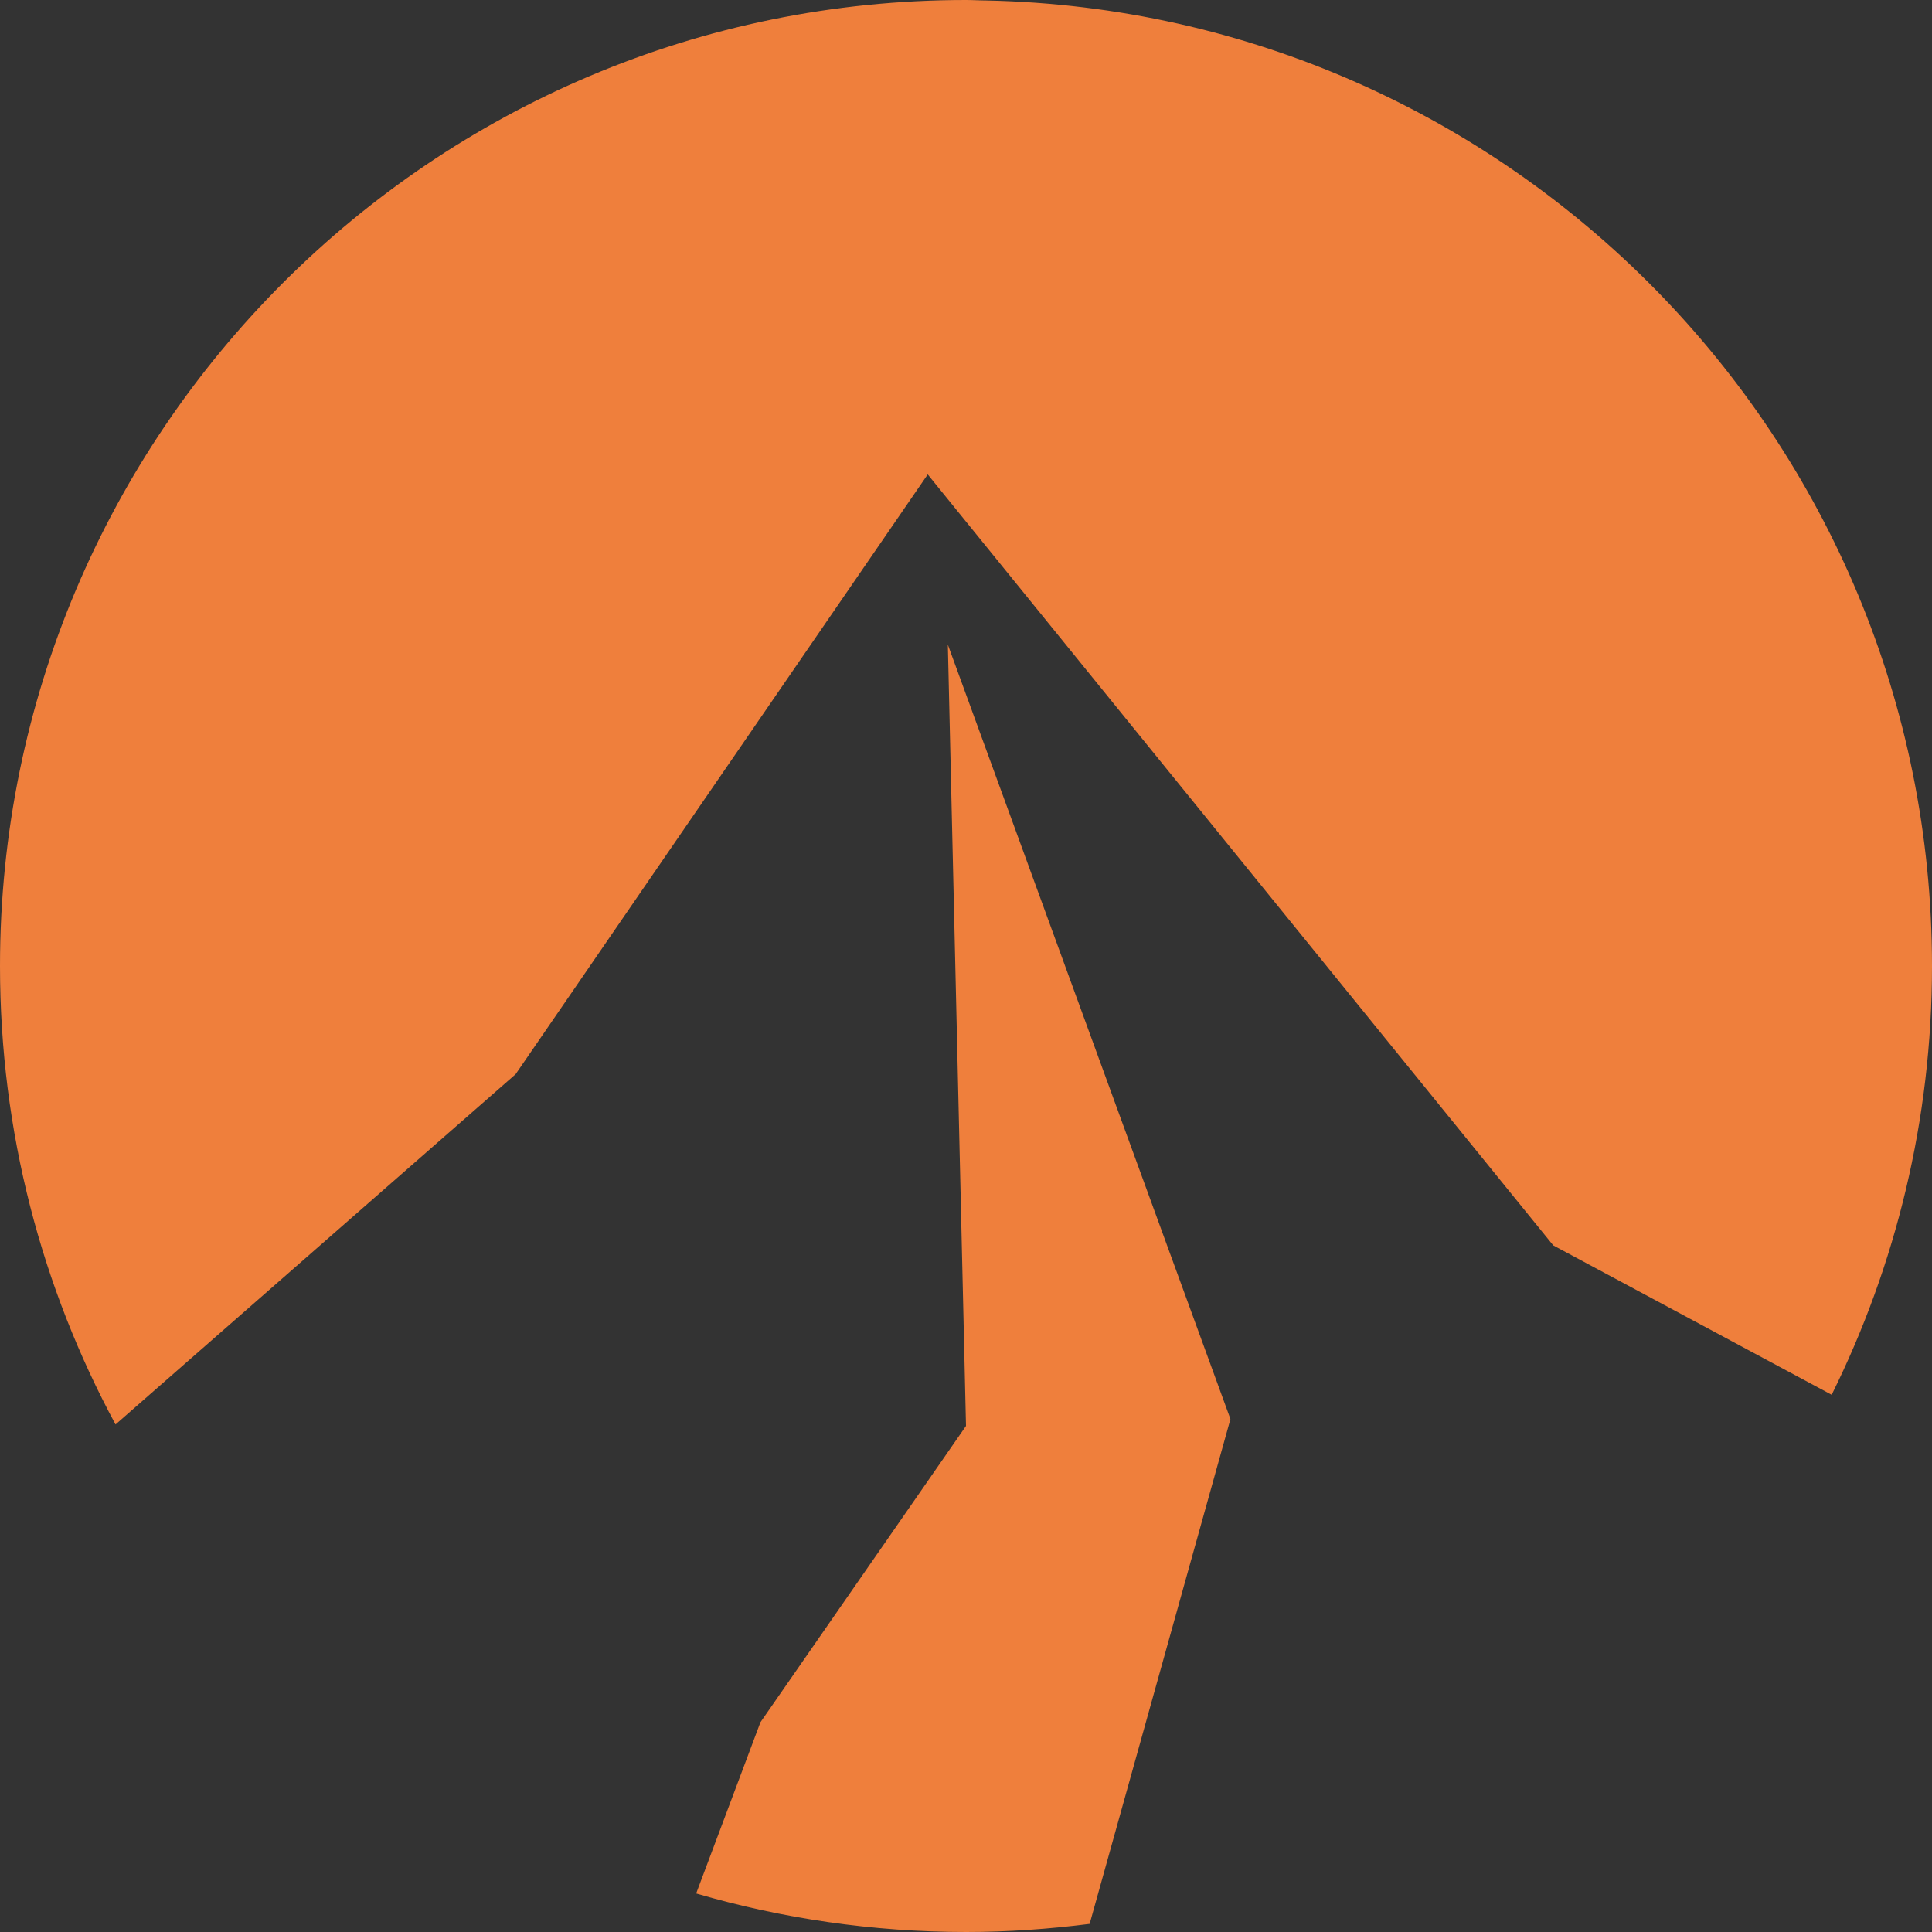
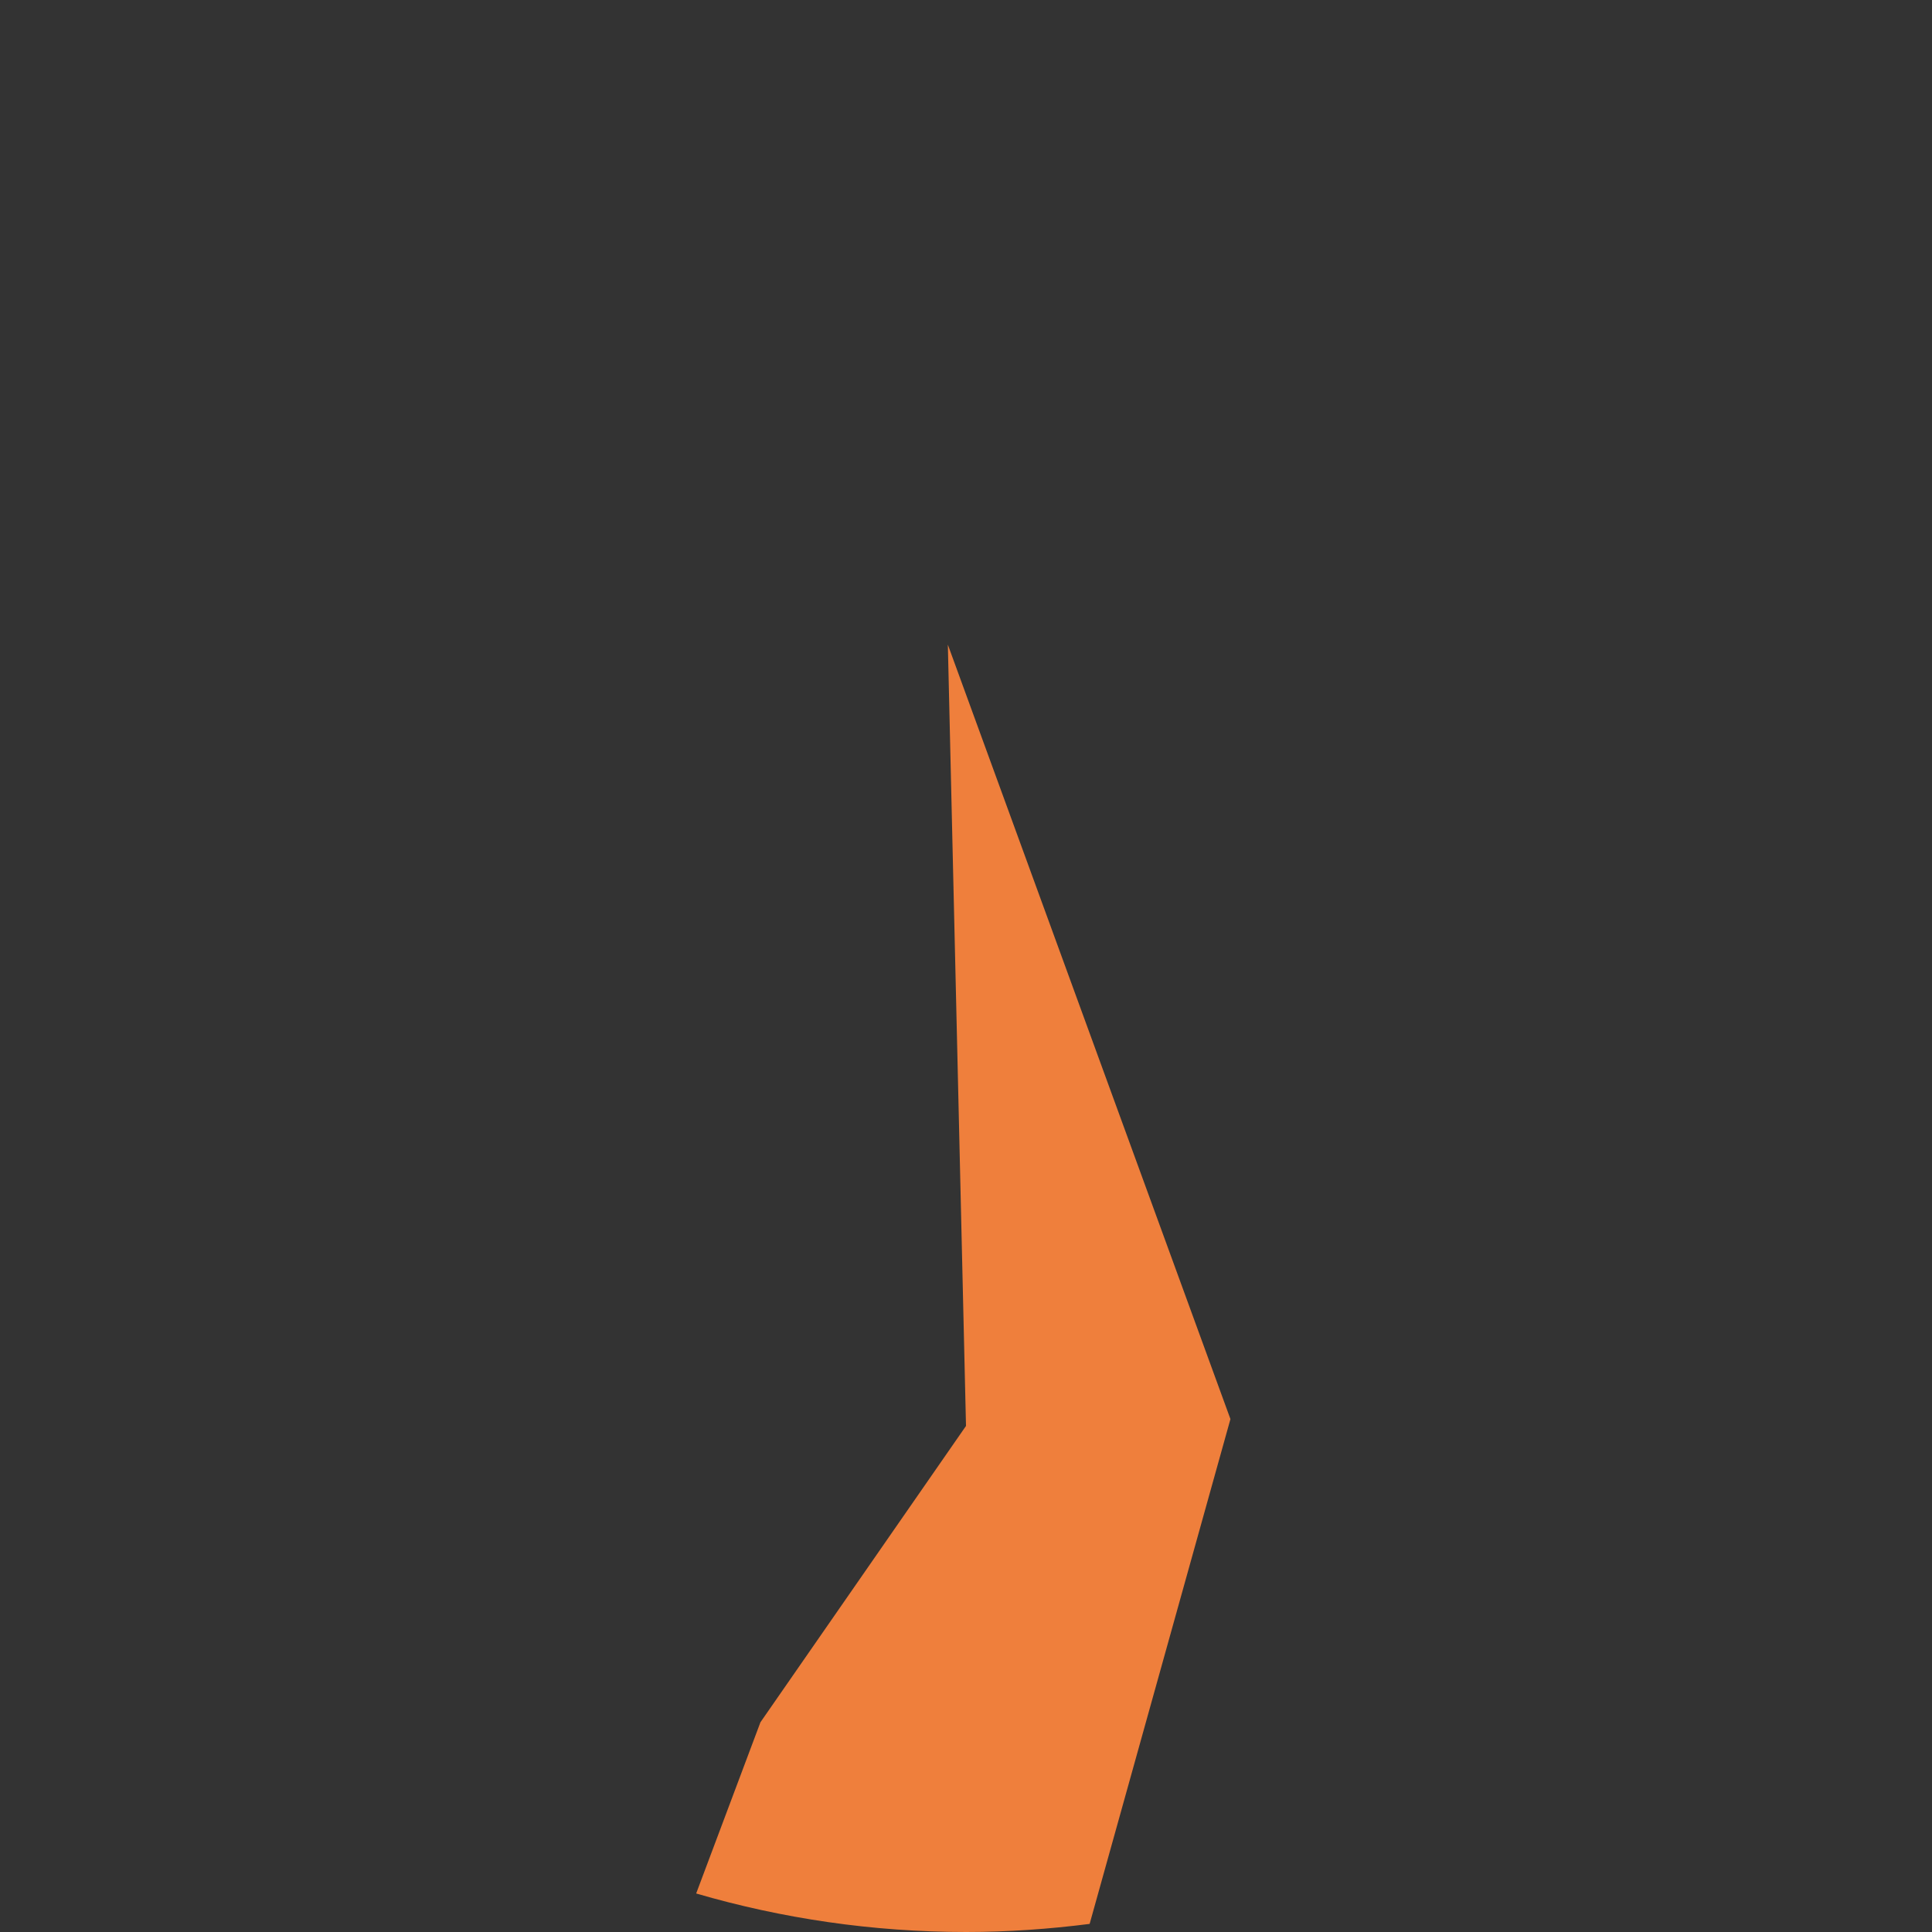
<svg xmlns="http://www.w3.org/2000/svg" xml:space="preserve" style="enable-background:new 0 0 78.76 78.76;" viewBox="0 0 78.76 78.76" y="0px" x="0px" id="Ebene_1" version="1.1">
  <rect x="0" y="0" width="78.76" height="78.76" fill="#333333" stroke="none" />
  <style type="text/css">
	.st0{fill:#FFFFFF;}
	.st1{fill:#EF7F3C;}
</style>
  <g>
    <g>
      <path d="M546.84,847.35c0,4.42,0.23,9.39,2.72,12.96l-22.89,1.6c-0.57-1.55-0.91-3.9-0.79-5.5l-0.23,0.02    c-4.76,5.77-11.67,7.84-18.92,8.35c-11.33,0.79-20.74-3.99-20.74-16.34c0-18.58,21.76-19.43,33.2-22.38    c3.06-0.78,6.12-1.9,6.12-5.64c0-3.97-3.74-5.18-7.36-4.92c-6.91,0.48-8.27,4.09-8.39,6.59l-20.85,1.46    c0.68-16.59,16.32-20.41,30.26-21.38c28.1-1.97,27.88,9.72,27.88,21.05V847.35z M525.31,835.6c-2.72,1.55-5.78,2.56-8.84,3.45    c-4.99,1.48-7.59,2.91-7.59,6.88c0,2.72,2.95,5.23,7.02,4.95c5.1-0.36,9.07-3.69,9.4-9.84V835.6z" />
      <path d="M556.93,778.88l22.44-1.57v80.91l-22.44,1.57V778.88z" />
      <path d="M589.9,798.67l21.64-1.51v6.46l0.23-0.02c2.83-3.94,6.23-8.37,17.22-9.14c16.66-1.16,24.7,14.7,24.7,29.44    c0,13.82-5.33,30.97-25.04,32.35c-6.69,0.47-12.69-2.06-16.09-6.81l-0.23,0.02v25.5l-22.44,1.57V798.67z M621.41,840.44    c8.05-0.56,9.86-8.28,9.86-15.19c0-7.03-1.81-14.49-9.86-13.93c-8.05,0.56-9.86,8.28-9.86,15.31    C611.55,833.53,613.36,841,621.41,840.44z" />
-       <path d="M679.99,826.82c0.57,6.65,4.42,11.14,11.45,10.65c3.63-0.25,7.59-1.89,9.41-4.85l20.96-1.47    c-4.53,13.01-16.88,19.77-30.26,20.7c-18.81,1.32-32.97-8.8-32.97-28.41c0-17.11,12.46-31.92,31.05-33.22    c23.34-1.63,33.43,10.69,33.43,33.58L679.99,826.82z M701.52,813.65c0-5.44-4.08-9.57-9.86-9.17    c-6.69,0.47-10.54,4.25-11.56,10.67L701.52,813.65z" />
+       <path d="M679.99,826.82c0.57,6.65,4.42,11.14,11.45,10.65c3.63-0.25,7.59-1.89,9.41-4.85l20.96-1.47    c-4.53,13.01-16.88,19.77-30.26,20.7c-18.81,1.32-32.97-8.8-32.97-28.41c23.34-1.63,33.43,10.69,33.43,33.58L679.99,826.82z M701.52,813.65c0-5.44-4.08-9.57-9.86-9.17    c-6.69,0.47-10.54,4.25-11.56,10.67L701.52,813.65z" />
      <path d="M730.19,788.86l21.64-1.51v7.48l0.23-0.02c4.19-6.19,10.2-9.67,19.15-10.29c10.54-0.74,20.17,5.05,20.17,18.53v40.34    l-22.44,1.57v-30.82c0-6.8-0.79-11.5-7.37-11.04c-3.85,0.27-8.95,2.55-8.95,11.96v31.05l-22.44,1.57V788.86z" />
    </g>
    <g>
      <path d="M647.91,870.8l8.61-0.6v5.21l-8.61,0.6v33.44l6.15-0.43v5.21l-18.53,1.3v-5.21l4.61-0.32v-33.44l-5,0.35v-5.21l5-0.35    v-1.69c0-4.04,0.77-7.11,2.31-9.21c1.54-2.1,4.64-3.31,9.3-3.64l6.15-0.43v5.21l-4.69,0.71c-2.15,0.36-3.57,0.99-4.27,1.91    c-0.69,0.92-1.04,2.37-1.04,4.37V870.8z" />
      <path d="M671.39,912.79c-2.43-0.7-4.32-1.66-5.65-2.9c-1.33-1.23-2.4-2.9-3.19-4.99c-0.79-2.09-1.29-4.11-1.5-6.07    c-0.21-1.95-0.31-4.28-0.31-6.99s0.1-5.06,0.31-7.04c0.2-1.98,0.7-4.08,1.5-6.28c0.79-2.2,1.86-4.01,3.19-5.44    c1.33-1.42,3.22-2.65,5.65-3.69c2.43-1.04,5.34-1.68,8.72-1.91c3.38-0.24,6.29,0,8.72,0.69c2.43,0.7,4.32,1.67,5.65,2.9    c1.33,1.24,2.4,2.9,3.19,4.99c0.79,2.09,1.29,4.12,1.5,6.07s0.31,4.29,0.31,6.99s-0.1,5.06-0.31,7.04s-0.7,4.08-1.5,6.28    c-0.8,2.2-1.86,4.02-3.19,5.44c-1.33,1.42-3.22,2.65-5.65,3.69c-2.43,1.04-5.34,1.68-8.72,1.91    C676.73,913.72,673.83,913.49,671.39,912.79z M684.81,906.45c1.33-0.48,2.41-1.17,3.23-2.07c0.82-0.9,1.49-1.83,2-2.78    c0.51-0.96,0.88-2.16,1.12-3.61c0.23-1.45,0.38-2.76,0.46-3.94c0.08-1.18,0.11-2.64,0.11-4.38c0-1.74-0.04-3.19-0.11-4.36    c-0.08-1.17-0.23-2.46-0.46-3.88c-0.23-1.41-0.6-2.57-1.12-3.45c-0.51-0.88-1.18-1.72-2-2.51c-0.82-0.79-1.9-1.32-3.23-1.61    c-1.33-0.29-2.9-0.37-4.69-0.25c-1.79,0.13-3.36,0.43-4.69,0.9c-1.33,0.48-2.41,1.16-3.23,2.07c-0.82,0.9-1.49,1.83-2,2.78    c-0.51,0.96-0.88,2.16-1.11,3.61c-0.23,1.45-0.39,2.76-0.46,3.94c-0.08,1.18-0.12,2.64-0.12,4.38s0.04,3.19,0.12,4.36    c0.08,1.17,0.23,2.46,0.46,3.88c0.23,1.42,0.6,2.57,1.11,3.45c0.51,0.88,1.18,1.72,2,2.51c0.82,0.79,1.9,1.32,3.23,1.62    c1.33,0.29,2.89,0.37,4.69,0.25C681.91,907.22,683.47,906.92,684.81,906.45z" />
      <path d="M703.72,866.89l6.92-0.48v-8.74l7.77-1.62v9.82l8.07-0.56v5.21l-8.07,0.56v27.68c0,2.3,0.32,3.89,0.96,4.77    s1.7,1.26,3.19,1.16c0.92-0.06,2.28-0.36,4.07-0.9l0.92,5c-2.77,1.11-5.28,1.75-7.53,1.91c-1.69,0.12-3.15-0.02-4.38-0.42    c-1.23-0.4-2.17-0.92-2.81-1.57c-0.64-0.64-1.13-1.53-1.46-2.66c-0.33-1.13-0.54-2.12-0.62-2.99c-0.08-0.86-0.12-1.96-0.12-3.29    v-28.14l-6.92,0.48V866.89z" />
      <path d="M743.65,907.74c-2.43-0.7-4.32-1.66-5.65-2.9c-1.33-1.23-2.4-2.9-3.19-4.99c-0.79-2.09-1.29-4.11-1.5-6.07    c-0.21-1.95-0.31-4.28-0.31-6.99s0.1-5.06,0.31-7.04c0.2-1.98,0.7-4.08,1.5-6.28c0.79-2.2,1.86-4.01,3.19-5.44    c1.33-1.42,3.22-2.65,5.65-3.69c2.43-1.04,5.34-1.68,8.72-1.91c3.38-0.24,6.29,0,8.72,0.69c2.43,0.7,4.32,1.67,5.65,2.9    c1.33,1.24,2.4,2.9,3.19,4.99c0.79,2.09,1.29,4.12,1.5,6.07c0.2,1.95,0.31,4.29,0.31,7s-0.1,5.06-0.31,7.04    c-0.2,1.98-0.7,4.08-1.5,6.28c-0.8,2.2-1.86,4.02-3.19,5.44c-1.33,1.42-3.22,2.65-5.65,3.69c-2.43,1.04-5.34,1.68-8.72,1.91    C748.99,908.67,746.09,908.44,743.65,907.74z M757.07,901.39c1.33-0.48,2.41-1.17,3.23-2.07c0.82-0.9,1.49-1.83,2-2.78    c0.51-0.96,0.88-2.16,1.12-3.61c0.23-1.45,0.38-2.76,0.46-3.94c0.08-1.18,0.11-2.64,0.11-4.38s-0.04-3.19-0.11-4.36    c-0.08-1.17-0.23-2.46-0.46-3.88c-0.23-1.41-0.6-2.57-1.12-3.45c-0.51-0.88-1.18-1.72-2-2.51c-0.82-0.79-1.9-1.32-3.23-1.61    c-1.33-0.29-2.9-0.37-4.69-0.25c-1.79,0.13-3.36,0.43-4.69,0.9c-1.33,0.48-2.41,1.16-3.23,2.06c-0.82,0.9-1.49,1.83-2,2.79    c-0.51,0.96-0.88,2.16-1.11,3.61c-0.23,1.45-0.39,2.76-0.46,3.94c-0.08,1.18-0.12,2.64-0.12,4.38c0,1.74,0.04,3.19,0.12,4.36    c0.08,1.17,0.23,2.46,0.46,3.88c0.23,1.42,0.6,2.57,1.11,3.45c0.51,0.88,1.18,1.72,2,2.5c0.82,0.79,1.9,1.33,3.23,1.62    c1.33,0.29,2.89,0.37,4.69,0.25C754.17,902.17,755.73,901.87,757.07,901.39z" />
      <path d="M788.89,890.16l-2.84,3.04c-1.13,1.2-1.69,2.45-1.69,3.72c0,1.79,1.13,2.61,3.38,2.45l17.14-1.2    c3.84-0.27,6.81,0.46,8.92,2.17c2.1,1.72,3.15,4.29,3.15,7.72c0,2.3-0.42,4.3-1.27,5.99c-0.85,1.69-1.84,2.99-3,3.89    c-1.15,0.9-2.77,1.65-4.84,2.26c-2.07,0.61-3.88,1-5.42,1.18c-1.54,0.18-3.59,0.37-6.15,0.55c-2.41,0.17-4.45,0.25-6.11,0.24    c-1.67-0.01-3.33-0.15-5-0.42c-1.67-0.27-3-0.72-4-1.37c-1-0.65-1.81-1.58-2.42-2.78c-0.61-1.21-0.92-2.69-0.92-4.42    c0-3.32,1.56-6.17,4.69-8.53c-2.92-0.87-4.38-2.96-4.38-6.29c0-2.5,1.05-4.88,3.15-7.12l3.07-3.28    c-2.41-2.13-3.61-6.06-3.61-11.79c0-1.84,0.09-3.44,0.27-4.81c0.18-1.37,0.6-2.8,1.27-4.31c0.66-1.5,1.57-2.76,2.73-3.76    c1.15-1,2.77-1.87,4.84-2.6c2.08-0.73,4.57-1.2,7.49-1.41c3.64-0.26,6.69,0.02,9.15,0.82l5.61-5.99l4.38,4.14l-4.92,5.33    c1.59,2.14,2.38,5.56,2.38,10.26c0,2.35-0.17,4.34-0.5,5.98c-0.33,1.63-1.04,3.31-2.11,5.02c-1.08,1.71-2.78,3.06-5.11,4.04    c-2.33,0.98-5.29,1.6-8.88,1.85C793.96,890.95,791.14,890.77,788.89,890.16z M801.31,915.9c1.15-0.13,2.33-0.37,3.54-0.71    c1.2-0.34,2.11-0.77,2.73-1.3c0.61-0.53,1.11-1.22,1.5-2.06c0.38-0.85,0.58-1.91,0.58-3.18c0-1.48-0.4-2.62-1.19-3.41    c-0.79-0.79-1.64-1.24-2.54-1.36c-0.9-0.12-2.01-0.13-3.34-0.04l-15.07,1.05c-1.95,1.82-2.92,4.04-2.92,6.64    c0,2.35,0.97,3.81,2.92,4.36c1.95,0.55,4.97,0.69,9.07,0.4C798.58,916.17,800.15,916.03,801.31,915.9z M804.77,882.26    c1.15-1.74,1.73-4.38,1.73-7.9c0-3.53-0.58-6.08-1.73-7.66c-1.15-1.58-3.63-2.24-7.42-1.97c-3.79,0.26-6.27,1.27-7.42,3.01    c-1.15,1.74-1.73,4.38-1.73,7.9c0,3.53,0.58,6.08,1.73,7.66c1.15,1.58,3.62,2.24,7.42,1.97    C801.14,885.01,803.61,884,804.77,882.26z" />
      <path d="M834.32,865.2c3.64-5.67,8.81-8.87,15.53-9.6v6.9c-6.72,0.73-11.69,3.65-14.91,8.79v25.08l6.15-0.43v5.21l-18.53,1.29    v-5.21l4.61-0.32v-33.44l-4.61,0.32v-5.21l4.61-0.32l4.23-0.3L834.32,865.2z" />
      <path d="M880.91,894c-4.61,3.95-9.56,6.11-14.84,6.48c-4.61,0.32-7.92-0.5-9.92-2.45c-2-1.95-3-4.93-3-8.91    c0-4.45,0.95-7.76,2.84-9.94c1.9-2.18,5.53-3.66,10.92-4.44l12.53-1.64v-6.83c0-2.3-0.77-3.92-2.31-4.86    c-1.54-0.94-3.54-1.33-6-1.15c-3.59,0.25-6.06,1.08-7.42,2.47c-1.36,1.4-2.12,3.53-2.27,6.41l-6.46,0.15    c0.36-4.73,1.7-8.34,4.04-10.83c2.33-2.49,6.44-3.94,12.34-4.35c10.56-0.74,15.84,2.98,15.84,11.16v27.45l4.61-0.32v5.21    l-9.69,0.68L880.91,894z M879.45,889.04v-10.51L868.38,880c-3.02,0.37-5.06,1.13-6.11,2.31c-1.05,1.17-1.58,3.19-1.58,6.05    c0,2.3,0.56,3.95,1.69,4.94c1.13,0.99,3.02,1.4,5.69,1.21C872.37,894.21,876.17,892.39,879.45,889.04z" />
      <path d="M911.35,852.37l8.61-0.6v5.21l-8.61,0.6v33.44l6.15-0.43v5.21l-18.53,1.29v-5.21l4.61-0.32v-33.44l-5,0.35v-5.21l5-0.35    v-1.69c0-4.04,0.77-7.11,2.31-9.21c1.54-2.1,4.64-3.31,9.3-3.64l6.15-0.43v5.21l-4.69,0.71c-2.15,0.36-3.57,0.99-4.27,1.91    c-0.69,0.92-1.04,2.37-1.04,4.37V852.37z" />
      <path d="M924.95,851.42l12.38-0.86v38.65l4.61-0.32v5.21l-16.99,1.19v-5.21l4.61-0.32v-33.44l-4.61,0.32V851.42z M930.41,844.02    c-0.72-0.54-1.14-1.12-1.27-1.75c-0.13-0.63-0.19-1.48-0.19-2.56c0-1.12,0.06-2.01,0.19-2.66c0.13-0.65,0.55-1.29,1.27-1.93    c0.72-0.64,1.74-1,3.08-1.1c1.08-0.08,1.95,0.01,2.61,0.24c0.67,0.23,1.13,0.64,1.38,1.21c0.26,0.57,0.42,1.11,0.5,1.61    c0.08,0.51,0.12,1.17,0.12,1.99c0,0.77-0.04,1.4-0.12,1.89c-0.08,0.49-0.24,1.05-0.5,1.68c-0.26,0.63-0.72,1.11-1.38,1.44    c-0.67,0.33-1.54,0.53-2.61,0.6C932.15,844.78,931.13,844.56,930.41,844.02z" />
      <path d="M958.39,892.57c-2.51-0.79-4.45-2.17-5.8-4.12c-1.36-1.95-2.31-4.25-2.84-6.89c-0.54-2.65-0.81-5.94-0.81-9.87    c0-2.71,0.1-5.06,0.31-7.04c0.2-1.98,0.69-4.08,1.46-6.28c0.77-2.2,1.81-4.01,3.11-5.43c1.31-1.42,3.13-2.65,5.46-3.68    c2.33-1.03,5.11-1.66,8.34-1.89c3.23-0.23,6,0.02,8.3,0.72c2.31,0.71,4.1,1.68,5.38,2.92c1.28,1.24,2.28,2.91,3,5    c0.72,2.1,1.18,4.12,1.38,6.08c0.2,1.95,0.31,4.29,0.31,6.99v1.99l-29.37,2.05c0.1,5.46,0.93,9.25,2.5,11.37    c1.56,2.11,4.55,3.02,8.96,2.71c4-0.28,6.75-1.21,8.26-2.8c1.51-1.59,2.37-3.82,2.58-6.7l6.38-0.14    c-0.21,2.21-0.57,4.12-1.08,5.71c-0.51,1.6-1.36,3.16-2.54,4.7c-1.18,1.54-2.92,2.76-5.23,3.66c-2.31,0.9-5.15,1.47-8.53,1.71    C964.08,893.62,960.9,893.36,958.39,892.57z M959.2,857.39c-1.51,2.3-2.34,5.69-2.5,10.14l21.6-1.51c-0.15-4.44-0.95-7.7-2.38-9.8    c-1.44-2.1-4.23-3-8.38-2.71C963.49,853.79,960.71,855.08,959.2,857.39z" />
    </g>
    <path d="M635.2,928.37" class="st0" />
    <circle r="14.39" cy="765" cx="909.92" class="st1" />
    <polygon points="767.57,916.28 635.53,925.91 635.53,930.78 767.57,921.14" />
    <polygon points="826.83,911.95 826.83,916.82 985.46,905.25 985.46,900.38" />
    <g>
      <path d="M885.06,812.31c2.61-5.27,4.09-11.2,4.09-17.48c0-21.47-17.18-38.91-38.54-39.36    c-0.28-0.01-0.56-0.02-0.84-0.02c-21.75,0-39.38,17.63-39.38,39.38c0,6.77,1.71,13.13,4.71,18.69l16.31-14.28l16.8-24.45    l25.5,31.43L885.06,812.31z" class="st1" />
      <path d="M849.77,813.58l-8.39,12.08l-2.62,6.98c3.5,1.02,7.19,1.57,11.01,1.57c1.7,0,3.38-0.12,5.03-0.33l5.74-20.58    l-11.51-31.57L849.77,813.58z" class="st1" />
    </g>
  </g>
  <g>
    <g>
      <path d="M546.84-205.85c0,4.42,0.23,9.39,2.72,12.96l-22.89,1.6c-0.57-1.55-0.91-3.9-0.79-5.5l-0.23,0.02    c-4.76,5.77-11.67,7.84-18.92,8.35c-11.33,0.79-20.74-3.99-20.74-16.34c0-18.58,21.76-19.43,33.2-22.38    c3.06-0.78,6.12-1.9,6.12-5.64c0-3.97-3.74-5.18-7.36-4.92c-6.91,0.48-8.27,4.09-8.39,6.59l-20.85,1.46    c0.68-16.59,16.32-20.41,30.26-21.38c28.1-1.97,27.88,9.72,27.88,21.05V-205.85z M525.31-217.6c-2.72,1.55-5.78,2.56-8.84,3.45    c-4.99,1.48-7.59,2.91-7.59,6.88c0,2.72,2.95,5.23,7.02,4.95c5.1-0.36,9.07-3.69,9.4-9.84V-217.6z" />
      <path d="M556.93-274.32l22.44-1.57v80.91l-22.44,1.57V-274.32z" />
      <path d="M589.9-254.53l21.64-1.51v6.46l0.23-0.02c2.83-3.94,6.23-8.37,17.22-9.14c16.66-1.16,24.7,14.7,24.7,29.44    c0,13.82-5.33,30.97-25.04,32.35c-6.69,0.47-12.69-2.06-16.09-6.81l-0.23,0.02v25.5l-22.44,1.57V-254.53z M621.41-212.76    c8.05-0.56,9.86-8.28,9.86-15.19c0-7.03-1.81-14.49-9.86-13.93c-8.05,0.56-9.86,8.28-9.86,15.31    C611.55-219.66,613.36-212.2,621.41-212.76z" />
      <path d="M679.99-226.38c0.57,6.65,4.42,11.14,11.45,10.65c3.63-0.25,7.59-1.89,9.41-4.85l20.96-1.47    c-4.53,13.01-16.88,19.77-30.26,20.7c-18.81,1.32-32.97-8.8-32.97-28.41c0-17.11,12.46-31.92,31.05-33.22    c23.34-1.63,33.43,10.69,33.43,33.58L679.99-226.38z M701.52-239.55c0-5.44-4.08-9.57-9.86-9.17    c-6.69,0.47-10.54,4.25-11.56,10.67L701.52-239.55z" />
      <path d="M730.19-264.34l21.64-1.51v7.48l0.23-0.02c4.19-6.19,10.2-9.67,19.15-10.29c10.54-0.74,20.17,5.05,20.17,18.53v40.34    l-22.44,1.57v-30.82c0-6.8-0.79-11.5-7.37-11.04c-3.85,0.27-8.95,2.55-8.95,11.96v31.05l-22.44,1.57V-264.34z" />
    </g>
    <g>
      <path d="M647.91-182.4l8.61-0.6v5.21l-8.61,0.6v33.44l6.15-0.43v5.21l-18.53,1.3v-5.21l4.61-0.32v-33.44l-5,0.35v-5.21l5-0.35    v-1.69c0-4.04,0.77-7.11,2.31-9.21c1.54-2.1,4.64-3.31,9.3-3.64l6.15-0.43v5.21l-4.69,0.71c-2.15,0.36-3.57,0.99-4.27,1.91    c-0.69,0.92-1.04,2.37-1.04,4.37V-182.4z" />
      <path d="M671.39-140.41c-2.43-0.7-4.32-1.66-5.65-2.9c-1.33-1.23-2.4-2.9-3.19-4.99c-0.79-2.09-1.29-4.11-1.5-6.07    c-0.21-1.95-0.31-4.28-0.31-6.99c0-2.71,0.1-5.06,0.31-7.04c0.2-1.98,0.7-4.08,1.5-6.28c0.79-2.2,1.86-4.01,3.19-5.44    c1.33-1.42,3.22-2.65,5.65-3.69c2.43-1.04,5.34-1.68,8.72-1.91c3.38-0.24,6.29,0,8.72,0.69c2.43,0.7,4.32,1.67,5.65,2.9    s2.4,2.9,3.19,4.99c0.79,2.09,1.29,4.12,1.5,6.07s0.31,4.29,0.31,6.99c0,2.71-0.1,5.06-0.31,7.04s-0.7,4.08-1.5,6.28    c-0.8,2.2-1.86,4.02-3.19,5.44c-1.33,1.42-3.22,2.65-5.65,3.69c-2.43,1.04-5.34,1.68-8.72,1.91    C676.73-139.48,673.83-139.71,671.39-140.41z M684.81-146.75c1.33-0.48,2.41-1.17,3.23-2.07c0.82-0.9,1.49-1.83,2-2.78    c0.51-0.96,0.88-2.16,1.12-3.61c0.23-1.45,0.38-2.76,0.46-3.94c0.08-1.18,0.11-2.64,0.11-4.38s-0.04-3.19-0.11-4.36    c-0.08-1.17-0.23-2.46-0.46-3.88c-0.23-1.41-0.6-2.57-1.12-3.45c-0.51-0.88-1.18-1.72-2-2.51c-0.82-0.79-1.9-1.32-3.23-1.61    c-1.33-0.29-2.9-0.37-4.69-0.25c-1.79,0.13-3.36,0.43-4.69,0.9c-1.33,0.48-2.41,1.16-3.23,2.07c-0.82,0.9-1.49,1.83-2,2.78    c-0.51,0.96-0.88,2.16-1.11,3.61s-0.39,2.76-0.46,3.94c-0.08,1.18-0.12,2.64-0.12,4.38s0.04,3.19,0.12,4.36    c0.08,1.17,0.23,2.46,0.46,3.88c0.23,1.42,0.6,2.57,1.11,3.45c0.51,0.88,1.18,1.72,2,2.51c0.82,0.79,1.9,1.32,3.23,1.62    c1.33,0.29,2.89,0.37,4.69,0.25C681.91-145.98,683.47-146.28,684.81-146.75z" />
      <path d="M703.72-186.3l6.92-0.48v-8.74l7.77-1.62v9.82l8.07-0.56v5.21l-8.07,0.56v27.68c0,2.3,0.32,3.89,0.96,4.77    c0.64,0.88,1.7,1.26,3.19,1.16c0.92-0.06,2.28-0.36,4.07-0.9l0.92,5c-2.77,1.11-5.28,1.75-7.53,1.91    c-1.69,0.12-3.15-0.02-4.38-0.42c-1.23-0.4-2.17-0.92-2.81-1.57c-0.64-0.64-1.13-1.53-1.46-2.66c-0.33-1.13-0.54-2.12-0.62-2.99    c-0.08-0.86-0.12-1.96-0.12-3.29v-28.14l-6.92,0.48V-186.3z" />
      <path d="M743.65-145.46c-2.43-0.7-4.32-1.66-5.65-2.9c-1.33-1.23-2.4-2.9-3.19-4.99c-0.79-2.09-1.29-4.11-1.5-6.07    c-0.21-1.95-0.31-4.28-0.31-6.99c0-2.71,0.1-5.06,0.31-7.04c0.2-1.98,0.7-4.08,1.5-6.28c0.79-2.2,1.86-4.01,3.19-5.44    c1.33-1.42,3.22-2.65,5.65-3.69c2.43-1.04,5.34-1.68,8.72-1.91c3.38-0.24,6.29,0,8.72,0.69c2.43,0.7,4.32,1.67,5.65,2.9    s2.4,2.9,3.19,4.99c0.79,2.09,1.29,4.12,1.5,6.07c0.2,1.95,0.31,4.29,0.31,7c0,2.71-0.1,5.06-0.31,7.04    c-0.2,1.98-0.7,4.08-1.5,6.28c-0.8,2.2-1.86,4.02-3.19,5.44c-1.33,1.42-3.22,2.65-5.65,3.69c-2.43,1.04-5.34,1.68-8.72,1.91    C748.99-144.53,746.09-144.76,743.65-145.46z M757.07-151.81c1.33-0.48,2.41-1.17,3.23-2.07c0.82-0.9,1.49-1.83,2-2.78    c0.51-0.96,0.88-2.16,1.12-3.61c0.23-1.45,0.38-2.76,0.46-3.94c0.08-1.18,0.11-2.64,0.11-4.38s-0.04-3.19-0.11-4.36    c-0.08-1.17-0.23-2.46-0.46-3.88c-0.23-1.41-0.6-2.57-1.12-3.45c-0.51-0.88-1.18-1.72-2-2.51c-0.82-0.79-1.9-1.32-3.23-1.61    c-1.33-0.29-2.9-0.37-4.69-0.25c-1.79,0.13-3.36,0.43-4.69,0.9c-1.33,0.48-2.41,1.16-3.23,2.06c-0.82,0.9-1.49,1.83-2,2.79    c-0.51,0.96-0.88,2.16-1.11,3.61c-0.23,1.45-0.39,2.76-0.46,3.94c-0.08,1.18-0.12,2.64-0.12,4.38s0.04,3.19,0.12,4.36    c0.08,1.17,0.23,2.46,0.46,3.88c0.23,1.42,0.6,2.57,1.11,3.45c0.51,0.88,1.18,1.72,2,2.5c0.82,0.79,1.9,1.33,3.23,1.62    c1.33,0.29,2.89,0.37,4.69,0.25C754.17-151.03,755.73-151.33,757.07-151.81z" />
      <path d="M788.89-163.04l-2.84,3.04c-1.13,1.2-1.69,2.45-1.69,3.72c0,1.79,1.13,2.61,3.38,2.45l17.14-1.2    c3.84-0.27,6.81,0.46,8.92,2.17c2.1,1.72,3.15,4.29,3.15,7.72c0,2.3-0.42,4.3-1.27,5.99c-0.85,1.69-1.84,2.99-3,3.89    c-1.15,0.9-2.77,1.65-4.84,2.26c-2.07,0.61-3.88,1-5.42,1.18c-1.54,0.18-3.59,0.37-6.15,0.55c-2.41,0.17-4.45,0.25-6.11,0.24    c-1.67-0.01-3.33-0.15-5-0.42c-1.67-0.27-3-0.72-4-1.37c-1-0.65-1.81-1.58-2.42-2.78c-0.61-1.21-0.92-2.69-0.92-4.42    c0-3.32,1.56-6.17,4.69-8.53c-2.92-0.87-4.38-2.96-4.38-6.29c0-2.5,1.05-4.88,3.15-7.12l3.07-3.28    c-2.41-2.13-3.61-6.06-3.61-11.79c0-1.84,0.09-3.44,0.27-4.81c0.18-1.37,0.6-2.8,1.27-4.31c0.66-1.5,1.57-2.76,2.73-3.76    c1.15-1,2.77-1.87,4.84-2.6c2.08-0.73,4.57-1.2,7.49-1.41c3.64-0.26,6.69,0.02,9.15,0.82l5.61-5.99l4.38,4.14l-4.92,5.33    c1.59,2.14,2.38,5.56,2.38,10.26c0,2.35-0.17,4.34-0.5,5.98c-0.33,1.63-1.04,3.31-2.11,5.02c-1.08,1.71-2.78,3.06-5.11,4.04    c-2.33,0.98-5.29,1.6-8.88,1.85C793.96-162.25,791.14-162.43,788.89-163.04z M801.31-137.3c1.15-0.13,2.33-0.37,3.54-0.71    c1.2-0.34,2.11-0.77,2.73-1.3c0.61-0.53,1.11-1.22,1.5-2.06c0.38-0.85,0.58-1.91,0.58-3.18c0-1.48-0.4-2.62-1.19-3.41    c-0.79-0.79-1.64-1.24-2.54-1.36c-0.9-0.12-2.01-0.13-3.34-0.04l-15.07,1.05c-1.95,1.82-2.92,4.04-2.92,6.64    c0,2.35,0.97,3.81,2.92,4.36c1.95,0.55,4.97,0.69,9.07,0.4C798.58-137.03,800.15-137.17,801.31-137.3z M804.77-170.94    c1.15-1.74,1.73-4.38,1.73-7.9c0-3.53-0.58-6.08-1.73-7.66c-1.15-1.58-3.63-2.24-7.42-1.97c-3.79,0.26-6.27,1.27-7.42,3.01    c-1.15,1.74-1.73,4.38-1.73,7.9c0,3.53,0.58,6.08,1.73,7.66c1.15,1.58,3.62,2.24,7.42,1.97    C801.14-168.19,803.61-169.2,804.77-170.94z" />
      <path d="M834.32-188c3.64-5.67,8.81-8.87,15.53-9.6v6.9c-6.72,0.73-11.69,3.65-14.91,8.79v25.08l6.15-0.43v5.21l-18.53,1.29v-5.21    l4.61-0.32v-33.44l-4.61,0.32v-5.21l4.61-0.32l4.23-0.3L834.32-188z" />
      <path d="M880.91-159.2c-4.61,3.95-9.56,6.11-14.84,6.48c-4.61,0.32-7.92-0.5-9.92-2.45c-2-1.95-3-4.93-3-8.91    c0-4.45,0.95-7.76,2.84-9.94c1.9-2.18,5.53-3.66,10.92-4.44l12.53-1.64v-6.83c0-2.3-0.77-3.92-2.31-4.86    c-1.54-0.94-3.54-1.33-6-1.15c-3.59,0.25-6.06,1.08-7.42,2.47c-1.36,1.4-2.12,3.53-2.27,6.41l-6.46,0.15    c0.36-4.73,1.7-8.34,4.04-10.83c2.33-2.49,6.44-3.94,12.34-4.35c10.56-0.74,15.84,2.98,15.84,11.16v27.45l4.61-0.32v5.21    l-9.69,0.68L880.91-159.2z M879.45-164.16v-10.51l-11.07,1.46c-3.02,0.37-5.06,1.13-6.11,2.31c-1.05,1.17-1.58,3.19-1.58,6.05    c0,2.3,0.56,3.95,1.69,4.94c1.13,0.99,3.02,1.4,5.69,1.21C872.37-158.99,876.17-160.81,879.45-164.16z" />
      <path d="M911.35-200.82l8.61-0.6v5.21l-8.61,0.6v33.44l6.15-0.43v5.21l-18.53,1.29v-5.21l4.61-0.32v-33.44l-5,0.35v-5.21l5-0.35    v-1.69c0-4.04,0.77-7.11,2.31-9.21c1.54-2.1,4.64-3.31,9.3-3.64l6.15-0.43v5.21l-4.69,0.71c-2.15,0.36-3.57,0.99-4.27,1.91    c-0.69,0.92-1.04,2.37-1.04,4.37V-200.82z" />
      <path d="M924.95-201.78l12.38-0.86v38.65l4.61-0.32v5.21l-16.99,1.19v-5.21l4.61-0.32v-33.44l-4.61,0.32V-201.78z M930.41-209.18    c-0.72-0.54-1.14-1.12-1.27-1.75c-0.13-0.63-0.19-1.48-0.19-2.56c0-1.12,0.06-2.01,0.19-2.66c0.13-0.65,0.55-1.29,1.27-1.93    c0.72-0.64,1.74-1,3.08-1.1c1.08-0.08,1.95,0.01,2.61,0.24c0.67,0.23,1.13,0.64,1.38,1.21c0.26,0.57,0.42,1.11,0.5,1.61    c0.08,0.51,0.12,1.17,0.12,1.99c0,0.77-0.04,1.4-0.12,1.89c-0.08,0.49-0.24,1.05-0.5,1.68c-0.26,0.63-0.72,1.11-1.38,1.44    c-0.67,0.33-1.54,0.53-2.61,0.6C932.15-208.41,931.13-208.64,930.41-209.18z" />
      <path d="M958.39-160.63c-2.51-0.79-4.45-2.17-5.8-4.12c-1.36-1.95-2.31-4.25-2.84-6.89c-0.54-2.65-0.81-5.94-0.81-9.87    c0-2.71,0.1-5.06,0.31-7.04c0.2-1.98,0.69-4.08,1.46-6.28c0.77-2.2,1.81-4.01,3.11-5.43c1.31-1.42,3.13-2.65,5.46-3.68    c2.33-1.03,5.11-1.66,8.34-1.89c3.23-0.23,6,0.02,8.3,0.72c2.31,0.71,4.1,1.68,5.38,2.92c1.28,1.24,2.28,2.91,3,5    c0.72,2.1,1.18,4.12,1.38,6.08c0.2,1.95,0.31,4.29,0.31,6.99v1.99l-29.37,2.05c0.1,5.46,0.93,9.25,2.5,11.37    c1.56,2.11,4.55,3.02,8.96,2.71c4-0.28,6.75-1.21,8.26-2.8c1.51-1.59,2.37-3.82,2.58-6.7l6.38-0.14    c-0.21,2.21-0.57,4.12-1.08,5.71c-0.51,1.6-1.36,3.16-2.54,4.7c-1.18,1.54-2.92,2.76-5.23,3.66c-2.31,0.9-5.15,1.47-8.53,1.71    C964.08-159.57,960.9-159.84,958.39-160.63z M959.2-195.81c-1.51,2.3-2.34,5.69-2.5,10.14l21.6-1.51c-0.15-4.44-0.95-7.7-2.38-9.8    c-1.44-2.1-4.23-3-8.38-2.71C963.49-199.41,960.71-198.11,959.2-195.81z" />
    </g>
    <path d="M635.2-124.83" class="st0" />
    <circle r="14.39" cy="-288.2" cx="909.92" class="st1" />
    <polygon points="767.57,-136.92 635.53,-127.29 635.53,-122.42 767.57,-132.06" />
    <polygon points="826.83,-141.25 826.83,-136.38 985.46,-147.95 985.46,-152.82" />
    <g>
      <path d="M885.06-240.89c2.61-5.27,4.09-11.2,4.09-17.48c0-21.47-17.18-38.91-38.54-39.36    c-0.28-0.01-0.56-0.02-0.84-0.02c-21.75,0-39.38,17.63-39.38,39.38c0,6.77,1.71,13.13,4.71,18.69l16.31-14.28l16.8-24.45    l25.5,31.43L885.06-240.89z" class="st1" />
      <path d="M849.77-239.62l-8.39,12.08l-2.62,6.98c3.5,1.02,7.19,1.57,11.01,1.57c1.7,0,3.38-0.12,5.03-0.33l5.74-20.58    l-11.51-31.57L849.77-239.62z" class="st1" />
    </g>
  </g>
  <g>
-     <path d="M74.67,56.86c2.61-5.27,4.09-11.2,4.09-17.48c0-21.47-17.18-38.91-38.54-39.36C39.94,0.02,39.66,0,39.38,0   C17.63,0,0,17.63,0,39.38c0,6.77,1.71,13.13,4.71,18.69l16.31-14.28l16.8-24.45l25.5,31.43L74.67,56.86z" class="st1" />
    <path d="M39.38,58.13L31,70.21l-2.62,6.98c3.5,1.02,7.19,1.57,11.01,1.57c1.7,0,3.38-0.12,5.03-0.33l5.74-20.58   L38.64,26.28L39.38,58.13z" class="st1" />
  </g>
</svg>